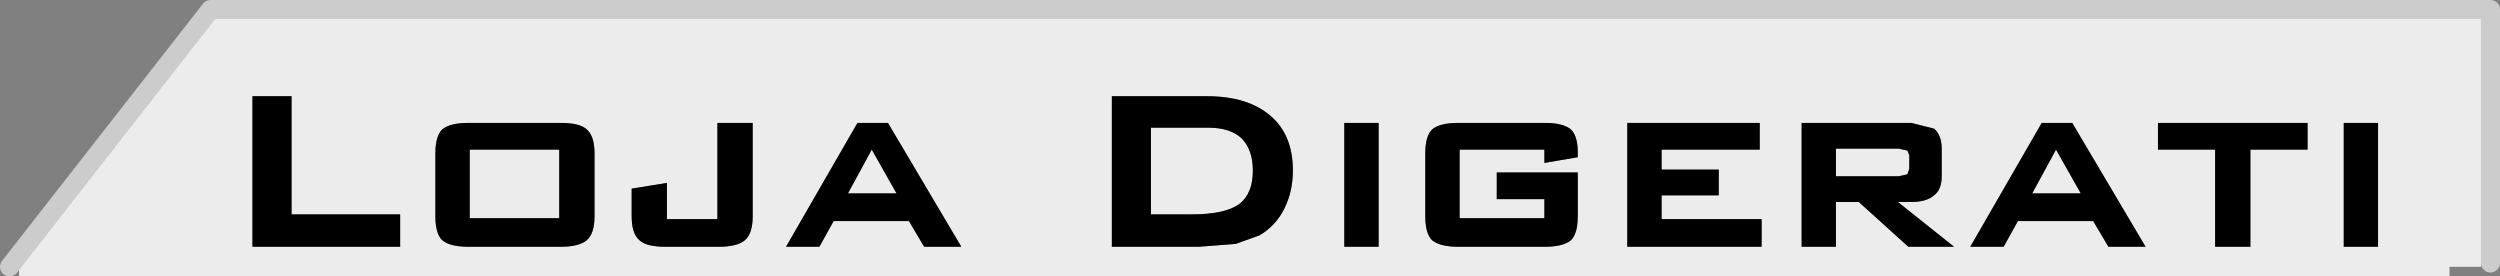
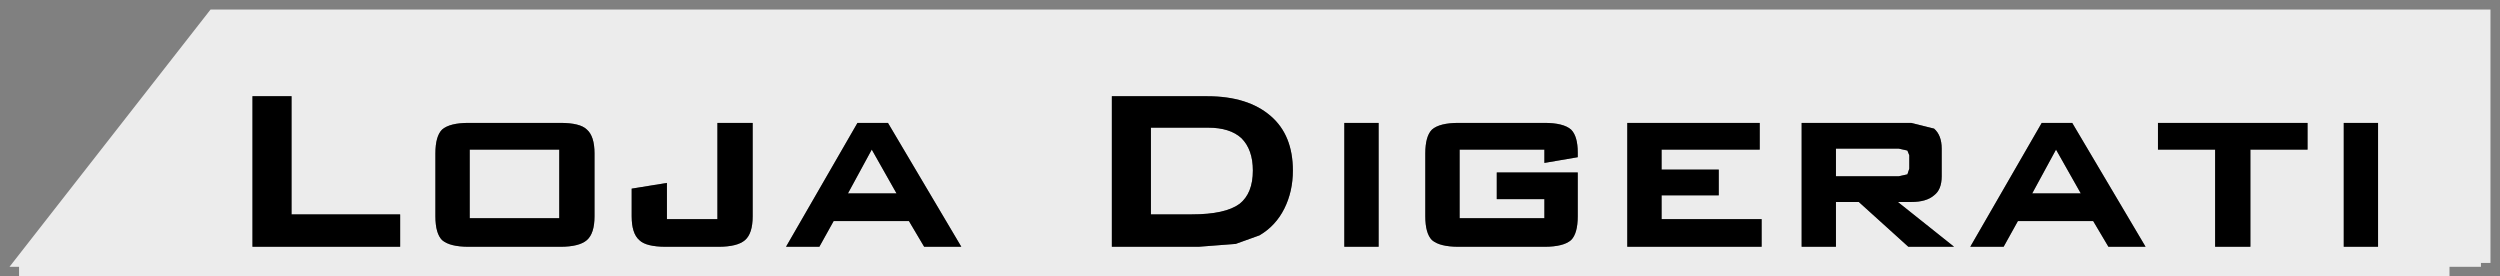
<svg xmlns="http://www.w3.org/2000/svg" height="14.5px" width="131.2px">
  <rect width="100%" height="100%" fill="#808080" stroke="none" />
  <g transform="matrix(1.0, 0.0, 0.0, 1.0, 65.6, 8.65)">
    <path d="M43.15 -2.2 L41.55 -2.2 37.8 4.3 39.55 4.3 40.3 2.95 44.25 2.95 45.05 4.3 47.0 4.3 43.15 -2.2 M52.5 -0.8 L55.5 -0.8 55.5 -2.2 47.65 -2.2 47.65 -0.8 50.65 -0.8 50.65 4.3 52.5 4.3 52.5 -0.8 M59.2 -2.2 L57.4 -2.2 57.4 4.3 59.2 4.3 59.2 -2.2 M30.75 -0.85 L34.05 -0.85 34.5 -0.75 34.6 -0.5 34.6 0.2 34.5 0.5 34.05 0.6 30.75 0.6 30.75 -0.85 M34.7 -2.2 L28.95 -2.2 28.95 4.3 30.75 4.3 30.75 1.95 31.95 1.95 34.55 4.3 36.95 4.3 34.0 1.95 34.7 1.95 Q35.5 1.95 35.9 1.6 36.3 1.3 36.3 0.6 L36.3 -0.85 Q36.3 -1.55 35.9 -1.9 L34.7 -2.2 M26.75 -0.8 L26.75 -2.2 19.8 -2.2 19.8 4.3 26.85 4.3 26.85 2.85 21.6 2.85 21.6 1.6 24.6 1.6 24.6 0.25 21.6 0.25 21.6 -0.8 26.75 -0.8 M6.75 -2.2 L4.95 -2.2 4.95 4.3 6.75 4.3 6.75 -2.2 M9.55 -1.85 Q9.2 -1.5 9.2 -0.6 L9.2 2.7 Q9.2 3.6 9.55 3.95 9.95 4.3 10.95 4.3 L15.45 4.3 Q16.45 4.3 16.85 3.95 17.2 3.6 17.2 2.7 L17.2 0.4 12.95 0.4 12.95 1.8 15.45 1.8 15.45 2.8 11.0 2.8 11.0 -0.8 15.45 -0.8 15.45 -0.1 17.2 -0.4 17.2 -0.65 Q17.2 -1.5 16.85 -1.85 16.45 -2.2 15.45 -2.2 L10.95 -2.2 Q9.95 -2.2 9.55 -1.85 M65.1 5.15 L64.6 5.15 64.6 5.35 62.95 5.35 62.95 5.85 -64.6 5.85 -64.6 5.35 -65.1 5.35 -54.55 -8.15 65.1 -8.15 65.1 5.15 M-18.55 1.5 L-21.1 1.5 -19.85 -0.8 -18.55 1.5 M-40.95 -0.8 L-36.25 -0.8 -36.25 2.8 -40.95 2.8 -40.95 -0.8 M-26.1 -2.2 L-27.95 -2.2 -27.95 2.85 -30.6 2.85 -30.6 0.95 -32.45 1.25 -32.45 2.7 Q-32.45 3.6 -32.05 3.95 -31.7 4.3 -30.65 4.3 L-27.9 4.3 Q-26.9 4.3 -26.5 3.95 -26.1 3.6 -26.1 2.7 L-26.1 -2.2 M-19.0 -2.2 L-20.6 -2.2 -24.35 4.3 -22.6 4.3 -21.85 2.95 -17.9 2.95 -17.1 4.3 -15.15 4.3 -19.0 -2.2 M-5.2 -1.95 L-2.2 -1.95 Q-1.05 -1.95 -0.45 -1.4 0.15 -0.8 0.15 0.3 0.15 1.5 -0.55 2.05 -1.3 2.6 -3.05 2.6 L-5.2 2.6 -5.2 -1.95 M-50.3 -3.6 L-52.35 -3.6 -52.35 4.3 -44.6 4.3 -44.6 2.6 -50.3 2.6 -50.3 -3.6 M-41.0 -2.2 Q-42.0 -2.2 -42.4 -1.85 -42.75 -1.5 -42.75 -0.6 L-42.75 2.7 Q-42.75 3.6 -42.4 3.95 -42.0 4.3 -41.0 4.3 L-36.2 4.3 Q-35.2 4.3 -34.8 3.95 -34.4 3.6 -34.4 2.7 L-34.4 -0.6 Q-34.4 -1.5 -34.8 -1.85 -35.15 -2.2 -36.2 -2.2 L-41.0 -2.2 M0.5 3.7 Q1.35 3.2 1.8 2.3 2.25 1.4 2.25 0.3 2.25 -1.55 1.1 -2.55 -0.1 -3.6 -2.25 -3.6 L-7.25 -3.6 -7.25 4.3 -2.7 4.3 -0.75 4.15 0.5 3.7 M43.6 1.5 L41.05 1.5 42.3 -0.8 43.6 1.5" fill="#ececec" fill-rule="evenodd" stroke="none" />
    <path d="M9.55 -1.85 Q9.95 -2.2 10.95 -2.2 L15.45 -2.2 Q16.45 -2.2 16.85 -1.85 17.2 -1.5 17.2 -0.65 L17.2 -0.4 15.45 -0.1 15.45 -0.8 11.0 -0.8 11.0 2.8 15.45 2.8 15.45 1.8 12.95 1.8 12.95 0.4 17.2 0.4 17.2 2.7 Q17.2 3.6 16.85 3.95 16.45 4.3 15.45 4.3 L10.95 4.3 Q9.95 4.3 9.55 3.95 9.2 3.6 9.2 2.7 L9.2 -0.6 Q9.2 -1.5 9.55 -1.85 M6.75 -2.2 L6.75 4.3 4.95 4.3 4.95 -2.2 6.75 -2.2 M26.75 -0.8 L21.6 -0.8 21.6 0.25 24.6 0.25 24.6 1.6 21.6 1.6 21.6 2.85 26.85 2.85 26.85 4.3 19.8 4.3 19.8 -2.2 26.75 -2.2 26.75 -0.8 M34.7 -2.2 L35.9 -1.9 Q36.3 -1.55 36.3 -0.85 L36.3 0.6 Q36.3 1.3 35.9 1.6 35.5 1.95 34.7 1.95 L34.0 1.95 36.95 4.3 34.55 4.3 31.95 1.95 30.75 1.95 30.75 4.3 28.95 4.3 28.95 -2.2 34.7 -2.2 M30.75 -0.85 L30.75 0.6 34.05 0.6 34.5 0.5 34.6 0.2 34.6 -0.5 34.5 -0.75 34.05 -0.85 30.75 -0.85 M59.2 -2.2 L59.2 4.3 57.4 4.3 57.4 -2.2 59.2 -2.2 M52.5 -0.8 L52.5 4.3 50.65 4.3 50.65 -0.8 47.65 -0.8 47.65 -2.2 55.5 -2.2 55.5 -0.8 52.5 -0.8 M43.15 -2.2 L47.0 4.3 45.05 4.3 44.25 2.95 40.3 2.95 39.55 4.3 37.8 4.3 41.55 -2.2 43.15 -2.2 M43.6 1.5 L42.3 -0.8 41.05 1.5 43.6 1.5 M0.5 3.7 L-0.75 4.15 -2.7 4.3 -7.25 4.3 -7.25 -3.6 -2.25 -3.6 Q-0.1 -3.6 1.1 -2.55 2.25 -1.55 2.25 0.3 2.25 1.4 1.8 2.3 1.35 3.2 0.5 3.7 M-41.0 -2.2 L-36.2 -2.2 Q-35.15 -2.2 -34.8 -1.85 -34.4 -1.5 -34.4 -0.6 L-34.4 2.7 Q-34.4 3.6 -34.8 3.95 -35.2 4.3 -36.2 4.3 L-41.0 4.3 Q-42.0 4.3 -42.4 3.95 -42.75 3.6 -42.75 2.7 L-42.75 -0.6 Q-42.75 -1.5 -42.4 -1.85 -42.0 -2.2 -41.0 -2.2 M-50.3 -3.6 L-50.3 2.6 -44.6 2.6 -44.6 4.3 -52.35 4.3 -52.35 -3.6 -50.3 -3.6 M-5.2 -1.95 L-5.2 2.6 -3.05 2.6 Q-1.3 2.6 -0.55 2.05 0.15 1.5 0.15 0.3 0.15 -0.8 -0.45 -1.4 -1.05 -1.95 -2.2 -1.95 L-5.2 -1.95 M-19.0 -2.2 L-15.15 4.3 -17.1 4.3 -17.9 2.95 -21.85 2.95 -22.6 4.3 -24.35 4.3 -20.6 -2.2 -19.0 -2.2 M-26.1 -2.2 L-26.1 2.7 Q-26.1 3.6 -26.5 3.95 -26.9 4.3 -27.9 4.3 L-30.65 4.3 Q-31.7 4.3 -32.05 3.95 -32.45 3.6 -32.45 2.7 L-32.45 1.25 -30.6 0.95 -30.6 2.85 -27.95 2.85 -27.95 -2.2 -26.1 -2.2 M-40.95 -0.8 L-40.95 2.8 -36.25 2.8 -36.25 -0.8 -40.95 -0.8 M-18.55 1.5 L-19.85 -0.8 -21.1 1.5 -18.55 1.5" fill="#000000" fill-rule="evenodd" stroke="none" />
-     <path d="M65.1 5.15 L65.1 -8.15 -54.55 -8.15 -65.1 5.35" fill="none" stroke="#cccccc" stroke-linecap="round" stroke-linejoin="round" stroke-width="1.0" />
  </g>
</svg>